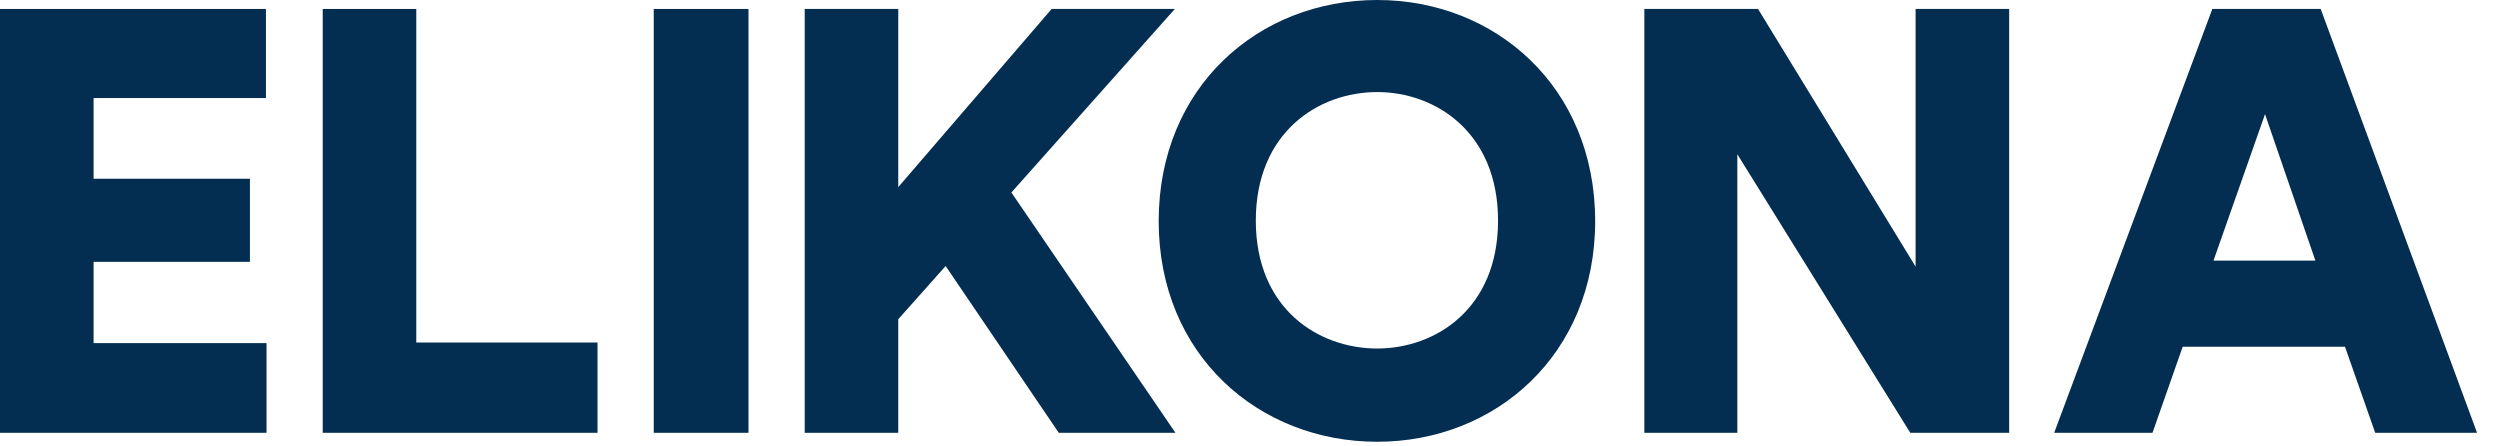
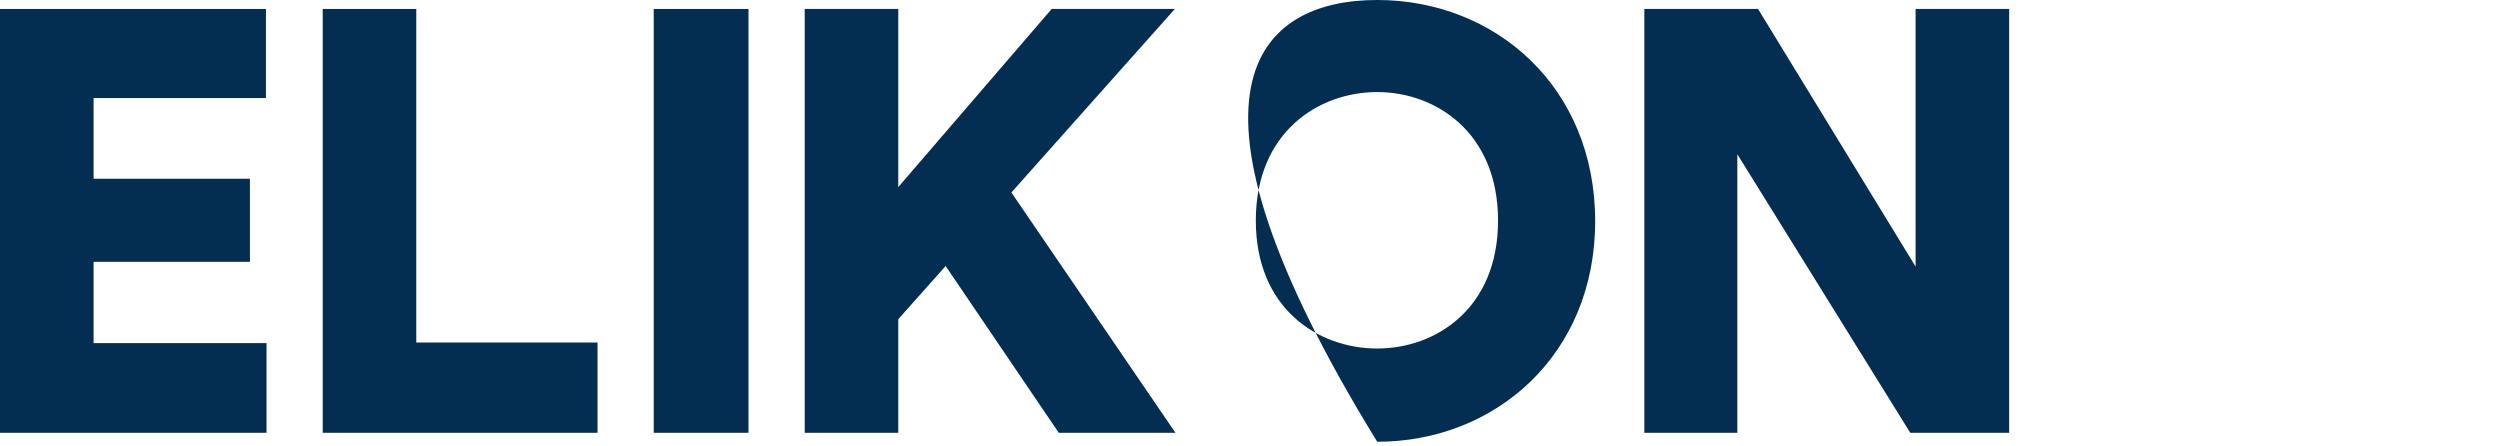
<svg xmlns="http://www.w3.org/2000/svg" width="101px" height="18px" viewBox="0 0 101 18" version="1.1">
  <title>Group 9@1x</title>
  <defs>
    <filter id="filter-1">
      <feColorMatrix in="SourceGraphic" type="matrix" values="0 0 0 0 1 0 0 0 0 1 0 0 0 0 1 0 0 0 1 0" />
    </filter>
  </defs>
  <g id="Symbols" stroke="none" stroke-width="1" fill="none" fill-rule="evenodd">
    <g id="Group-9" transform="translate(-195, -63)" filter="url(#filter-1)">
      <g transform="translate(195, 63)">
        <polygon id="Fill-1" fill="#032E52" points="0 0.362 0 17.485 10.768 17.485 10.768 13.862 3.781 13.862 3.781 10.578 10.097 10.578 10.097 7.221 3.781 7.221 3.781 3.961 10.744 3.961 10.744 0.362" />
        <polygon id="Fill-2" fill="#032E52" points="13.038 17.485 13.038 0.362 16.818 0.362 16.818 13.838 24.14 13.838 24.14 17.485" />
        <polygon id="Fill-3" fill="#032E52" points="26.411 17.485 30.239 17.485 30.239 0.362 26.411 0.362" />
        <polygon id="Fill-4" fill="#032E52" points="38.204 10.747 36.29 12.896 36.29 17.485 32.51 17.485 32.51 0.362 36.29 0.362 36.29 7.559 42.487 0.362 47.464 0.362 40.86 7.776 47.488 17.485 42.774 17.485" />
-         <path d="M55.64,0 C60.402,0 64.445,3.502 64.445,8.936 C64.445,14.345 60.402,17.847 55.64,17.847 C50.854,17.847 46.811,14.345 46.811,8.936 C46.811,3.502 50.854,0 55.64,0 M55.64,14.08 C57.985,14.08 60.521,12.486 60.521,8.911 C60.521,5.337 57.985,3.719 55.64,3.719 C53.271,3.719 50.735,5.337 50.735,8.911 C50.735,12.486 53.271,14.08 55.64,14.08" id="Fill-5" fill="#032E52" />
+         <path d="M55.64,0 C60.402,0 64.445,3.502 64.445,8.936 C64.445,14.345 60.402,17.847 55.64,17.847 C46.811,3.502 50.854,0 55.64,0 M55.64,14.08 C57.985,14.08 60.521,12.486 60.521,8.911 C60.521,5.337 57.985,3.719 55.64,3.719 C53.271,3.719 50.735,5.337 50.735,8.911 C50.735,12.486 53.271,14.08 55.64,14.08" id="Fill-5" fill="#032E52" />
        <polygon id="Fill-7" fill="#032E52" points="77.175 17.485 70.188 6.231 70.188 17.485 66.431 17.485 66.431 0.362 71.025 0.362 77.39 10.771 77.39 0.362 81.17 0.362 81.17 17.485" />
-         <path d="M89.378,0.362 L82.989,17.485 L86.961,17.485 L88.181,14.007 L94.737,14.007 L95.958,17.485 L100.073,17.485 L100.073,17.484 L93.756,0.362 L89.378,0.362 Z M91.507,4.612 L93.541,10.529 L89.425,10.529 L91.507,4.612 Z" id="Fill-8" fill="#032E52" />
      </g>
    </g>
  </g>
</svg>